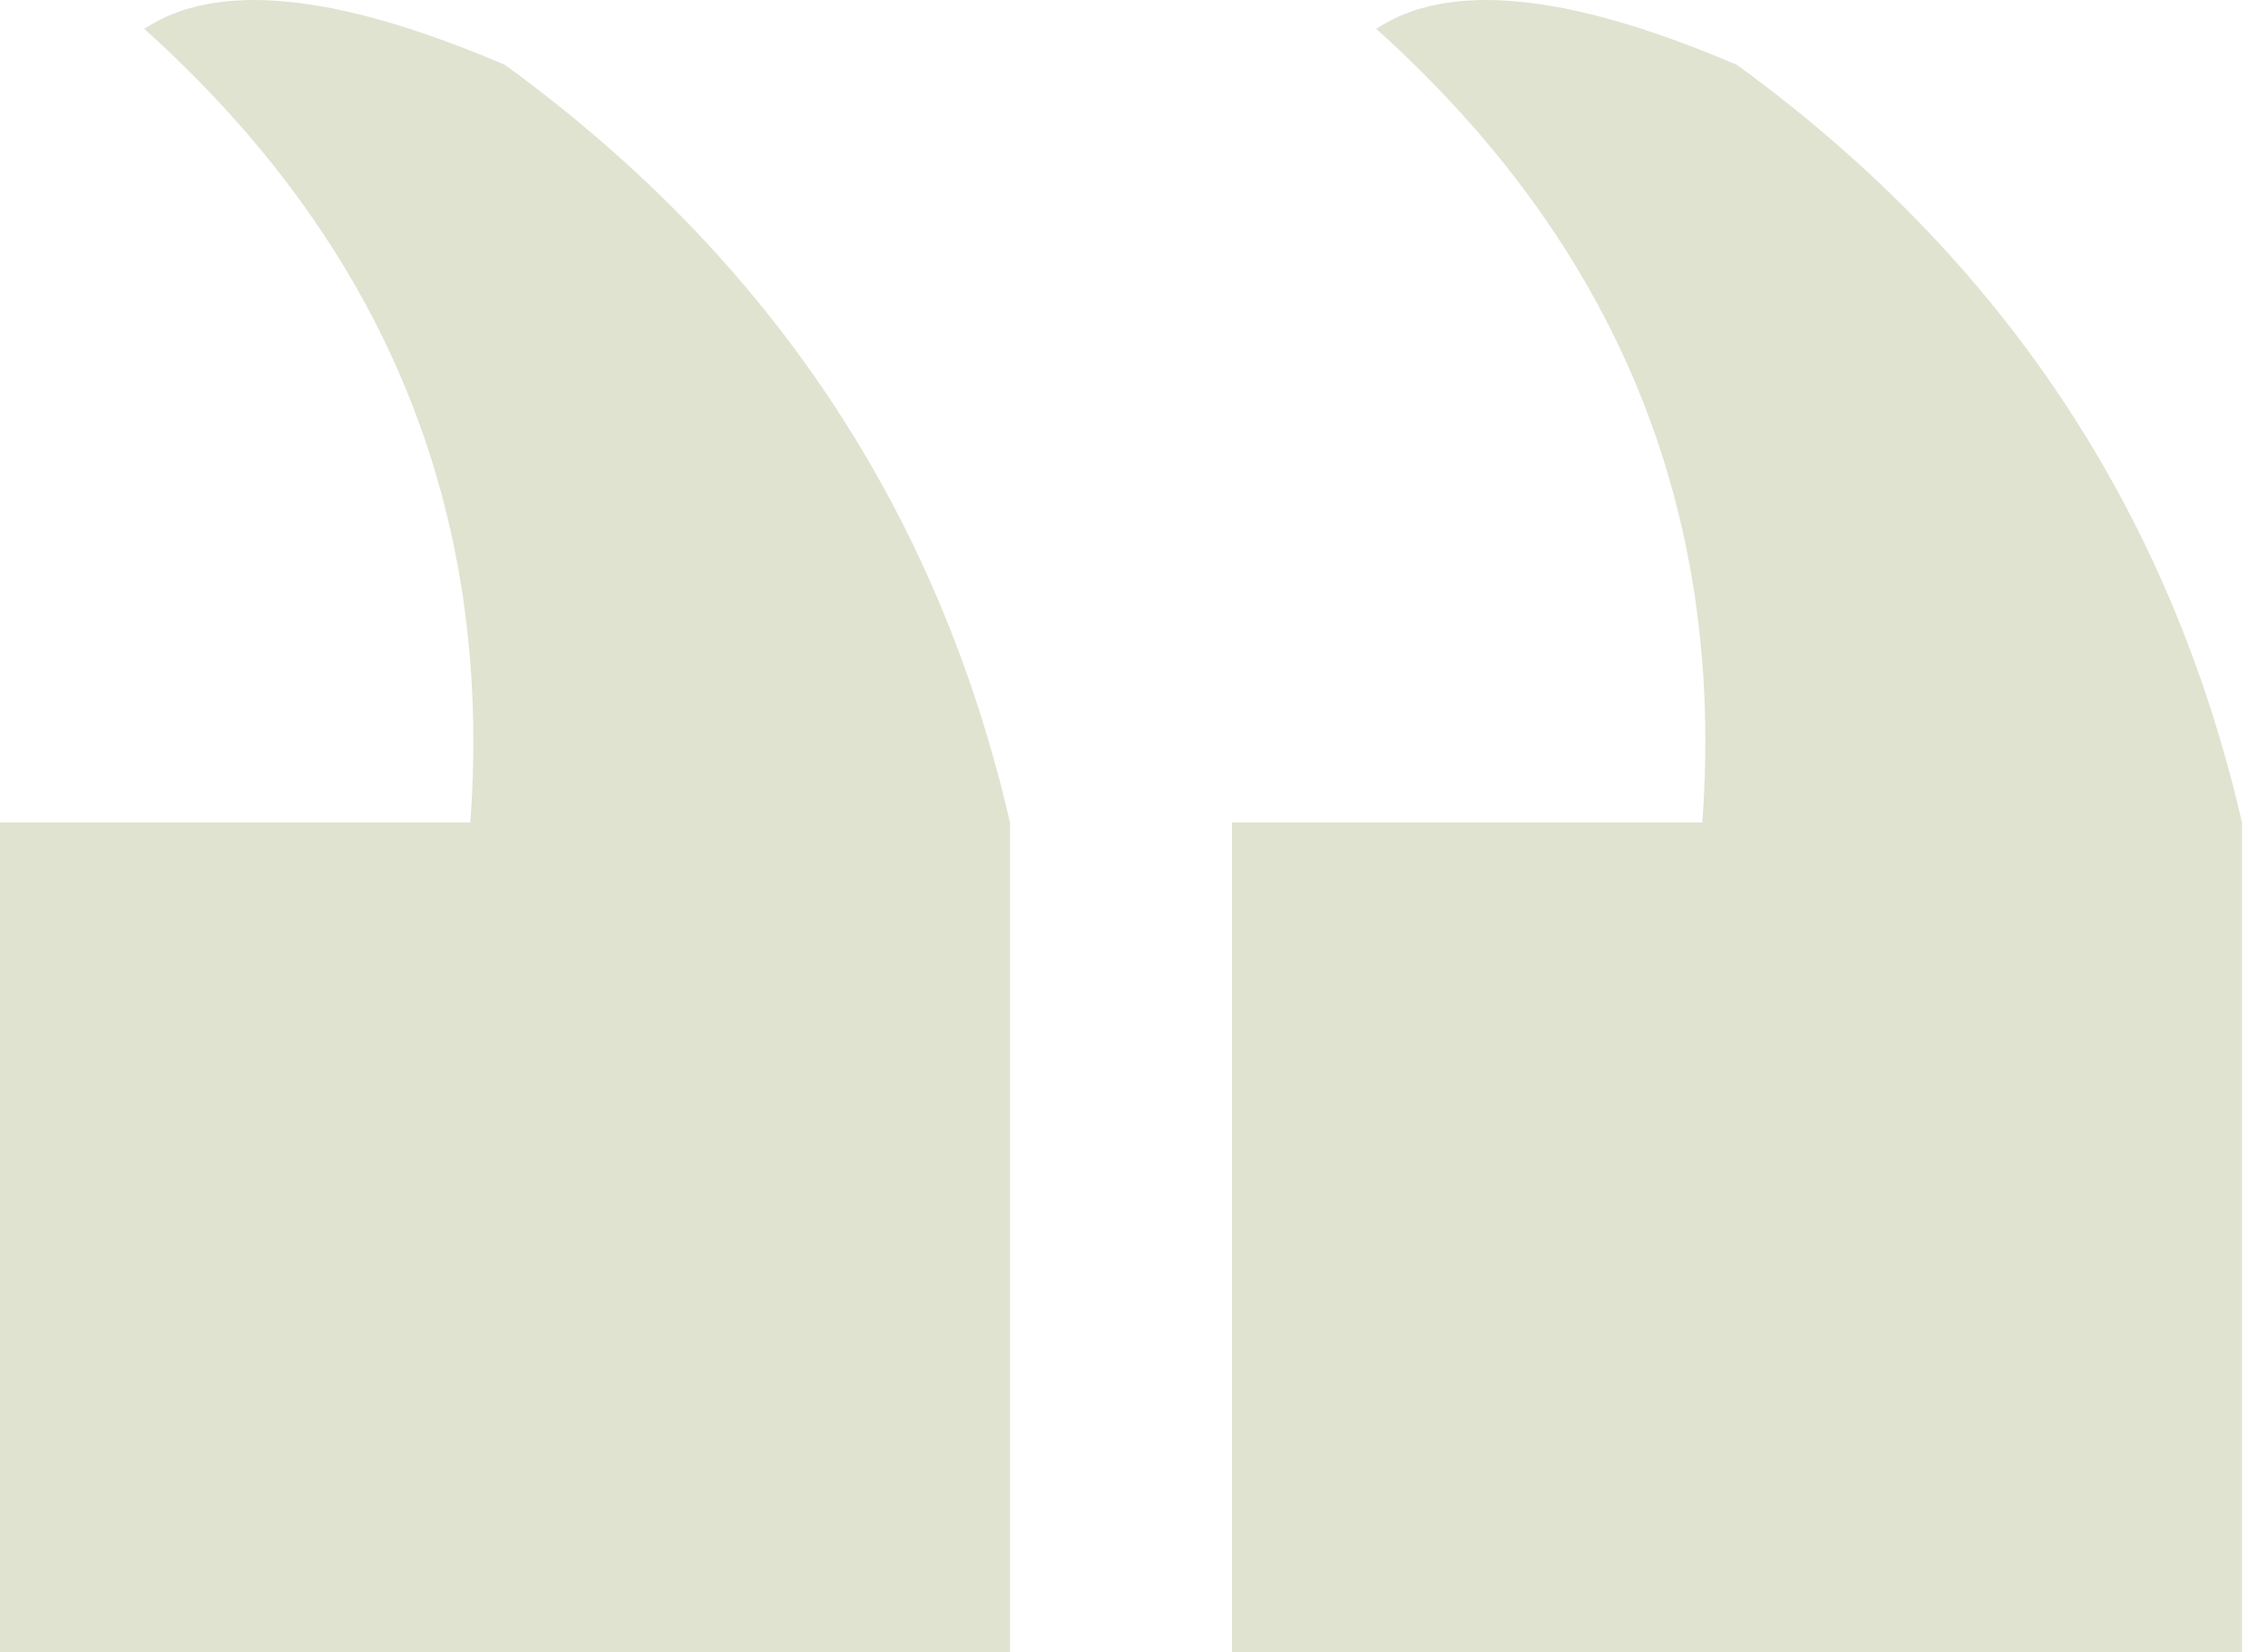
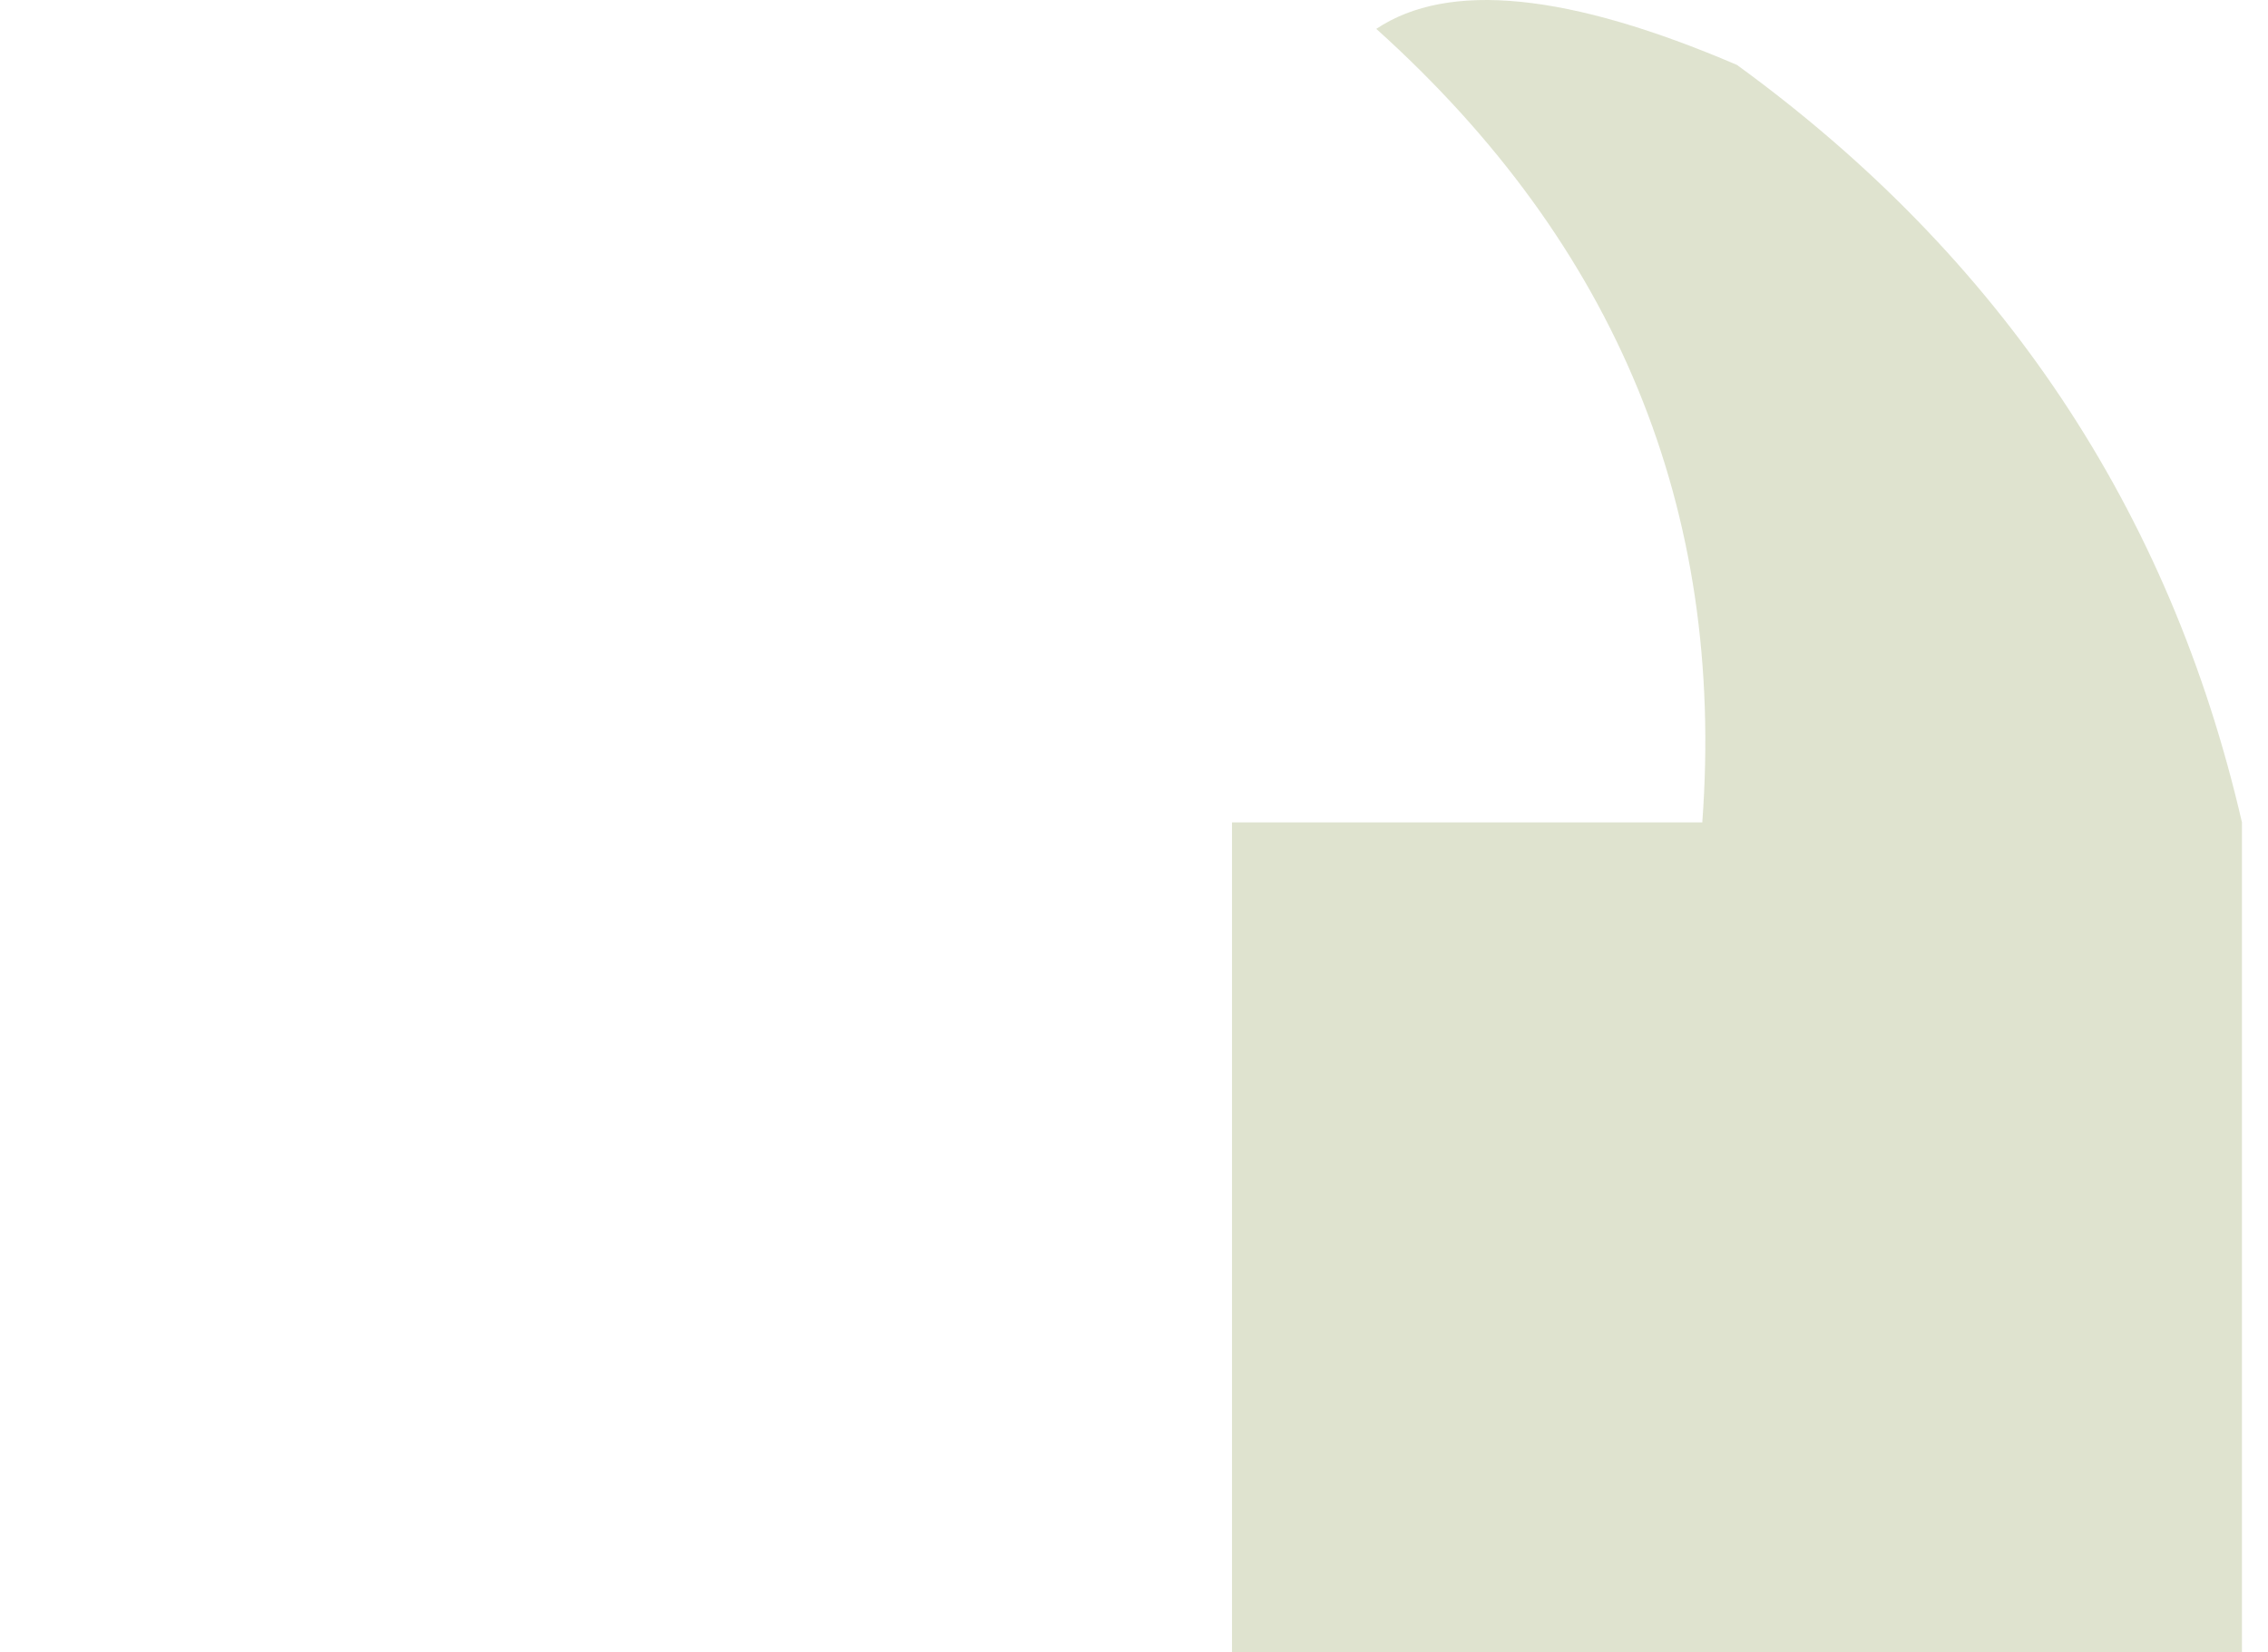
<svg xmlns="http://www.w3.org/2000/svg" width="81px" height="59px" viewBox="0 0 81 59" version="1.1">
  <title>Group 5</title>
  <desc>Created with Sketch.</desc>
  <defs />
  <g id="Page-1" stroke="none" stroke-width="1" fill="none" fill-rule="evenodd" opacity="0.2">
    <g id="Desktop---Nature-Suite" transform="translate(-808, -1673)" fill="#5F7511">
      <g id="Edito" transform="translate(0, 1426)">
        <g id="Group-5" transform="translate(808, 247)">
-           <path d="M0,0 L36.07,0 L36.07,29.629 L19.274,29.629 C18.448,40.793 22.329,50.24 30.917,57.969 C28.341,59.687 24.047,59.258 18.035,56.681 C8.588,49.811 2.576,40.793 0,29.629 C0,30.488 0,20.611 0,0 Z" id="Path-6" transform="translate(18.035, 29.5) rotate(-180) translate(-18.035, -29.5) " />
          <path d="M44,0 L80.07,0 L80.07,29.629 L63.274,29.629 C62.448,40.793 66.329,50.24 74.917,57.969 C72.341,59.687 68.047,59.258 62.035,56.681 C52.588,49.811 46.576,40.793 44,29.629 C44,30.488 44,20.611 44,0 Z" id="Path-6" transform="translate(62.035, 29.5) rotate(-180) translate(-62.035, -29.5) " />
        </g>
      </g>
    </g>
  </g>
</svg>